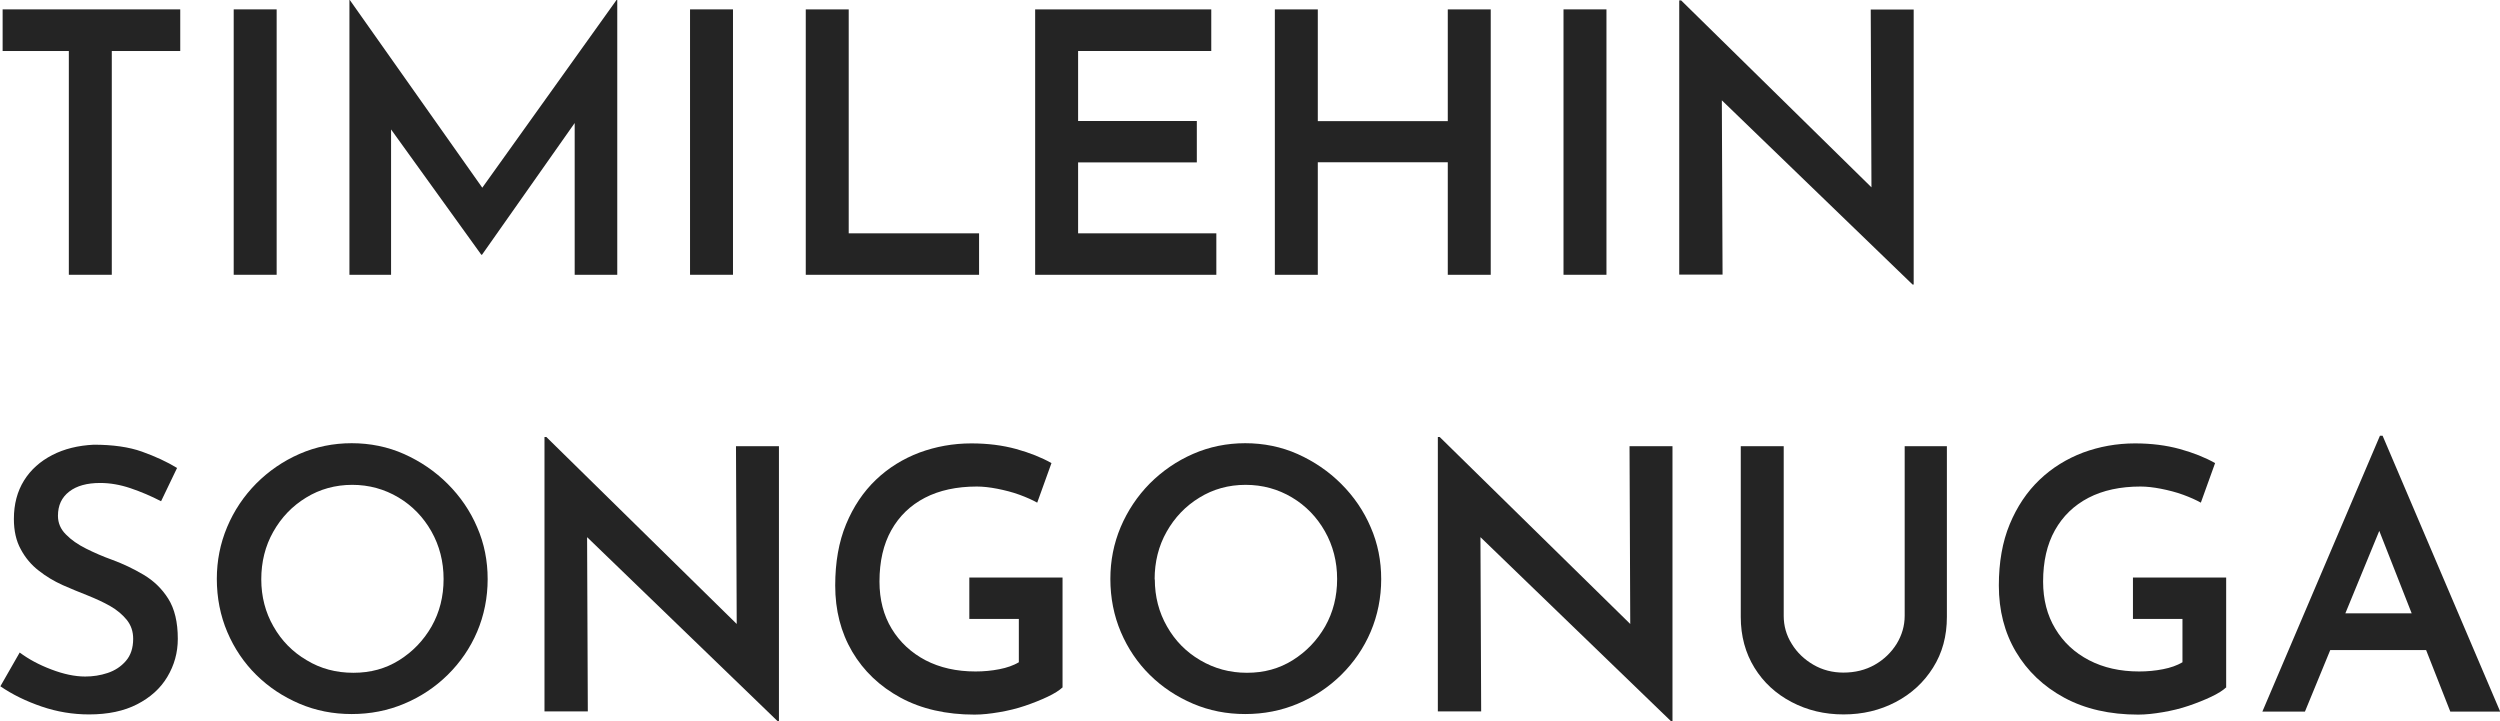
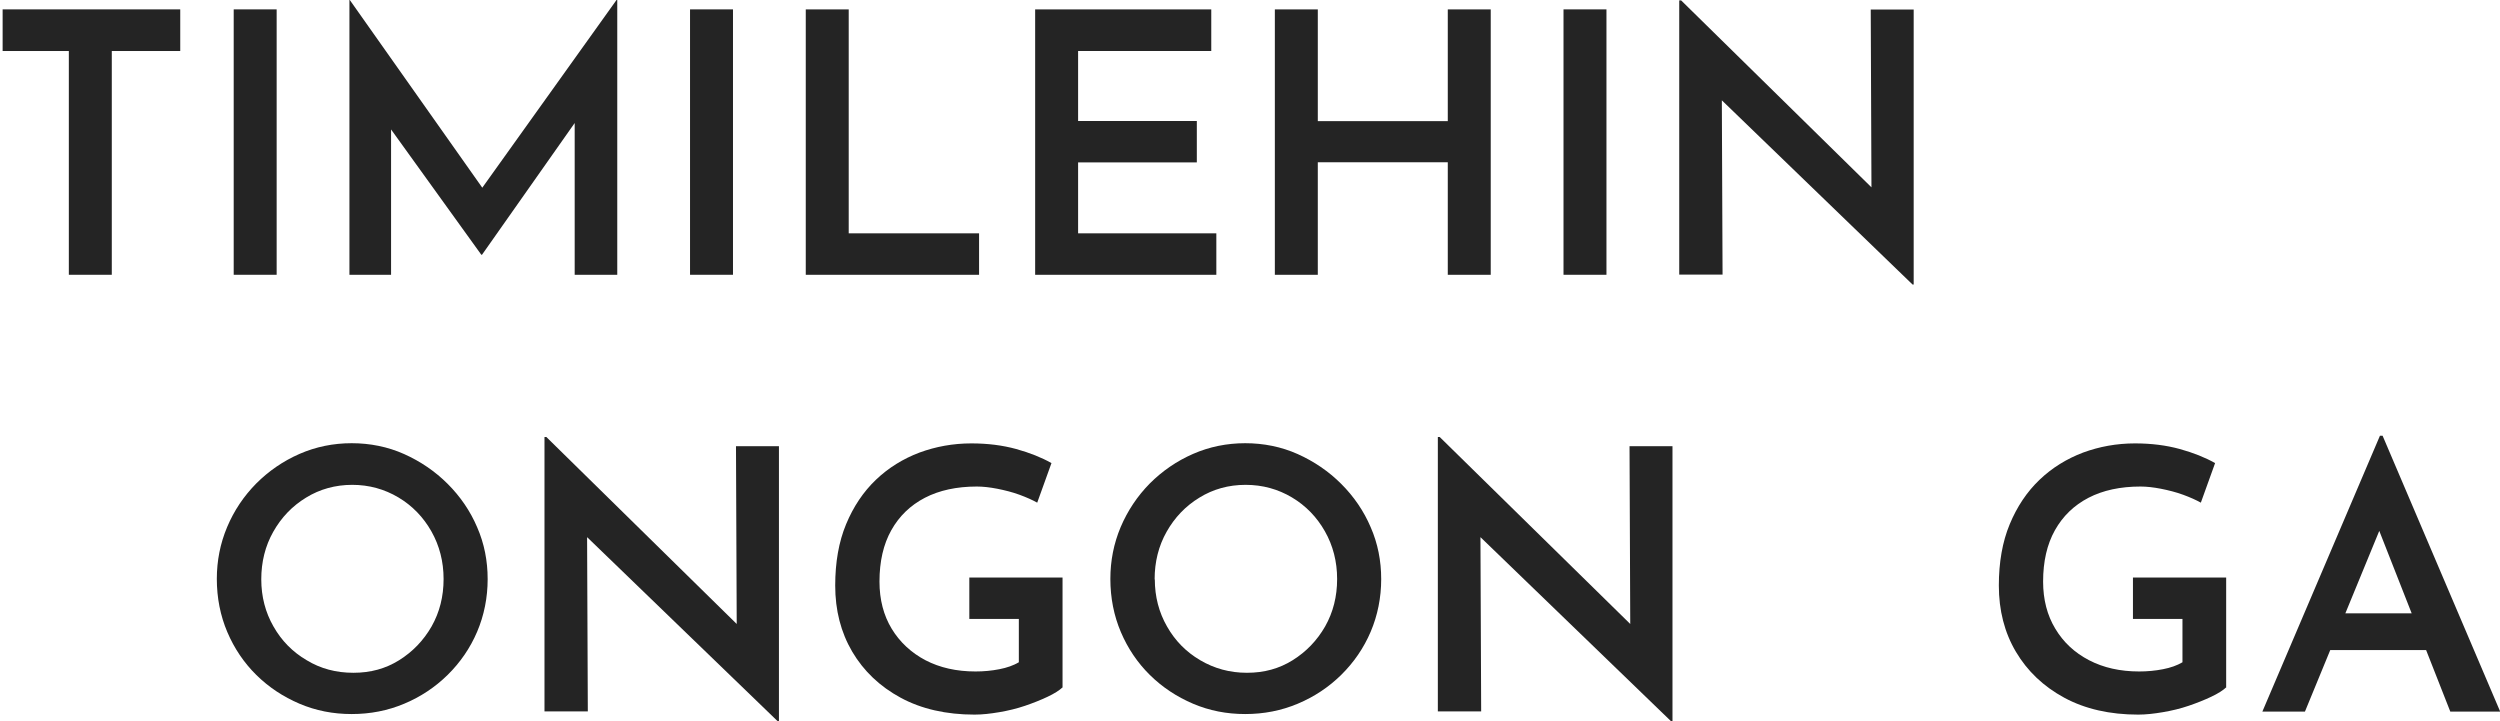
<svg xmlns="http://www.w3.org/2000/svg" id="Layer_2" data-name="Layer 2" viewBox="0 0 133.29 38.46">
  <defs>
    <style>
      .cls-1 {
        fill: #242424;
      }
    </style>
  </defs>
  <g id="Layer_1-2" data-name="Layer 1">
    <g>
      <path class="cls-1" d="M.14,.5H9.61V2.72h-3.65V14.65H3.67V2.72H.14V.5Z" />
      <path class="cls-1" d="M12.46,.5h2.29V14.65h-2.29V.5Z" />
      <path class="cls-1" d="M18.63,14.65V0h.02l7.63,10.81-.99-.21L32.87,0h.04V14.65h-2.27V5.18l.14,1.18-5.08,7.22h-.04l-5.2-7.22,.39-1.09V14.65h-2.21Z" />
      <path class="cls-1" d="M36.79,.5h2.29V14.65h-2.29V.5Z" />
      <path class="cls-1" d="M42.96,.5h2.29V12.44h6.95v2.21h-9.24V.5Z" />
      <path class="cls-1" d="M55.19,.5h9.39V2.72h-7.1v3.73h6.33v2.21h-6.33v3.78h7.37v2.21h-9.66V.5Z" />
      <path class="cls-1" d="M79.48,.5V14.65h-2.29v-6h-6.93v6h-2.29V.5h2.29V6.46h6.93V.5h2.29Z" />
      <path class="cls-1" d="M83.36,.5h2.29V14.65h-2.29V.5Z" />
      <path class="cls-1" d="M101.97,15.17l-10.85-10.48,.68,.27,.04,9.68h-2.31V.02h.1l10.67,10.48-.52-.17-.04-9.82h2.29V15.17h-.06Z" />
-       <path class="cls-1" d="M8.58,26.72c-.52-.27-1.06-.5-1.62-.69-.56-.19-1.1-.28-1.62-.28-.7,0-1.25,.15-1.65,.46s-.6,.73-.6,1.29c0,.38,.14,.71,.42,.99,.28,.29,.64,.54,1.08,.76,.44,.22,.9,.42,1.4,.6,.57,.21,1.12,.47,1.66,.79,.54,.32,.98,.74,1.32,1.28s.51,1.25,.51,2.14c0,.74-.19,1.41-.56,2.03s-.91,1.1-1.61,1.46c-.7,.36-1.55,.54-2.56,.54-.87,0-1.71-.14-2.53-.42-.82-.28-1.56-.64-2.2-1.08l1.03-1.8c.47,.35,1.02,.65,1.68,.9,.65,.25,1.26,.38,1.81,.38,.41,0,.81-.06,1.2-.19,.39-.13,.71-.34,.97-.64s.39-.69,.39-1.18c0-.39-.11-.72-.34-1.01-.23-.28-.52-.53-.89-.74s-.77-.39-1.19-.56c-.44-.17-.89-.36-1.35-.56-.46-.21-.88-.46-1.27-.77-.39-.3-.71-.68-.95-1.13-.25-.45-.37-.99-.37-1.62,0-.79,.18-1.47,.54-2.05s.87-1.03,1.51-1.36,1.38-.51,2.21-.55c1.01,0,1.87,.12,2.57,.37s1.33,.54,1.87,.87l-.85,1.77Z" />
      <path class="cls-1" d="M11.56,30.87c0-.97,.18-1.89,.55-2.77s.89-1.65,1.55-2.32c.67-.67,1.44-1.2,2.31-1.58,.87-.38,1.8-.57,2.78-.57s1.93,.19,2.8,.58c.87,.39,1.65,.92,2.32,1.59s1.2,1.44,1.57,2.31c.38,.87,.56,1.79,.56,2.77s-.19,1.93-.56,2.8-.9,1.64-1.57,2.3c-.67,.66-1.44,1.17-2.32,1.54s-1.81,.55-2.8,.55-1.91-.18-2.78-.55-1.64-.88-2.3-1.53c-.66-.65-1.18-1.42-1.55-2.29s-.56-1.82-.56-2.84Zm2.37,.02c0,.92,.22,1.76,.65,2.51,.43,.76,1.02,1.36,1.77,1.8,.74,.45,1.57,.67,2.49,.67s1.72-.22,2.44-.67,1.3-1.05,1.73-1.8c.43-.76,.64-1.6,.64-2.53s-.22-1.78-.65-2.54-1.02-1.37-1.76-1.81-1.56-.67-2.46-.67-1.73,.23-2.46,.68c-.74,.45-1.32,1.06-1.75,1.82-.43,.76-.64,1.61-.64,2.54Z" />
      <path class="cls-1" d="M41.47,38.46l-10.85-10.48,.68,.27,.04,9.68h-2.31v-14.63h.1l10.67,10.48-.52-.17-.04-9.82h2.29v14.67h-.06Z" />
      <path class="cls-1" d="M56.66,36.64c-.18,.17-.45,.34-.81,.51-.36,.17-.76,.33-1.2,.48s-.9,.26-1.37,.34c-.47,.08-.91,.13-1.32,.13-1.51,0-2.83-.3-3.94-.9s-1.97-1.42-2.58-2.45c-.61-1.04-.91-2.21-.91-3.53,0-1.24,.19-2.33,.58-3.27,.39-.94,.92-1.73,1.59-2.37s1.45-1.12,2.32-1.45c.87-.32,1.79-.49,2.77-.49,.87,0,1.66,.1,2.39,.3,.72,.2,1.35,.45,1.88,.75l-.76,2.11c-.25-.14-.56-.28-.94-.42s-.78-.24-1.18-.32c-.41-.08-.77-.12-1.1-.12-1.07,0-2,.2-2.77,.6-.77,.4-1.37,.98-1.79,1.73-.42,.75-.63,1.66-.63,2.74,0,.96,.22,1.8,.65,2.51s1.04,1.28,1.8,1.68c.77,.4,1.66,.6,2.67,.6,.44,0,.86-.04,1.27-.12s.75-.2,1.04-.37v-2.31h-2.64v-2.21h4.97v5.84Z" />
      <path class="cls-1" d="M59.2,30.87c0-.97,.18-1.89,.55-2.77,.37-.87,.89-1.65,1.55-2.32,.67-.67,1.44-1.2,2.31-1.58,.87-.38,1.8-.57,2.78-.57s1.93,.19,2.8,.58c.87,.39,1.65,.92,2.32,1.59s1.2,1.44,1.57,2.31c.38,.87,.56,1.79,.56,2.77s-.19,1.93-.56,2.8c-.37,.87-.9,1.64-1.57,2.3-.67,.66-1.44,1.17-2.32,1.54s-1.81,.55-2.8,.55-1.91-.18-2.78-.55-1.64-.88-2.3-1.53c-.66-.65-1.18-1.42-1.55-2.29-.37-.87-.56-1.82-.56-2.84Zm2.37,.02c0,.92,.22,1.76,.65,2.51,.43,.76,1.02,1.36,1.77,1.8s1.57,.67,2.49,.67,1.72-.22,2.44-.67,1.3-1.05,1.73-1.8c.43-.76,.64-1.6,.64-2.53s-.22-1.78-.65-2.54c-.43-.76-1.02-1.37-1.76-1.81s-1.56-.67-2.47-.67-1.73,.23-2.46,.68c-.74,.45-1.32,1.06-1.75,1.82-.43,.76-.64,1.61-.64,2.54Z" />
      <path class="cls-1" d="M89.1,38.46l-10.85-10.48,.68,.27,.04,9.68h-2.31v-14.63h.1l10.68,10.48-.52-.17-.04-9.82h2.29v14.67h-.06Z" />
-       <path class="cls-1" d="M95.1,32.83c0,.54,.14,1.04,.43,1.5,.28,.46,.67,.83,1.15,1.11s1.02,.42,1.6,.42c.63,0,1.19-.14,1.68-.42,.49-.28,.87-.65,1.16-1.11,.28-.46,.43-.96,.43-1.5v-9.04h2.25v9.1c0,1.02-.24,1.92-.74,2.71-.49,.78-1.15,1.39-1.99,1.83s-1.76,.66-2.78,.66-1.93-.22-2.77-.66c-.84-.44-1.5-1.05-1.98-1.83-.48-.78-.73-1.68-.73-2.71v-9.1h2.29v9.04Z" />
      <path class="cls-1" d="M118.7,36.64c-.18,.17-.45,.34-.81,.51-.36,.17-.76,.33-1.2,.48s-.9,.26-1.37,.34c-.47,.08-.91,.13-1.32,.13-1.51,0-2.83-.3-3.94-.9-1.11-.6-1.97-1.42-2.58-2.45s-.91-2.21-.91-3.53c0-1.24,.19-2.33,.58-3.27,.39-.94,.92-1.73,1.59-2.37s1.45-1.12,2.32-1.45c.87-.32,1.79-.49,2.77-.49,.87,0,1.66,.1,2.39,.3,.72,.2,1.35,.45,1.88,.75l-.76,2.11c-.25-.14-.56-.28-.94-.42-.38-.14-.78-.24-1.18-.32-.41-.08-.77-.12-1.1-.12-1.07,0-2,.2-2.77,.6-.77,.4-1.37,.98-1.79,1.73-.42,.75-.63,1.66-.63,2.74,0,.96,.22,1.8,.65,2.51,.43,.72,1.03,1.28,1.8,1.68,.77,.4,1.66,.6,2.67,.6,.44,0,.86-.04,1.27-.12s.75-.2,1.04-.37v-2.31h-2.64v-2.21h4.97v5.84Z" />
      <path class="cls-1" d="M120.62,37.94l6.27-14.71h.14l6.27,14.71h-2.66l-4.37-11.12,1.65-1.11-5.03,12.23h-2.27Zm3.96-5.24h4.79l.79,1.96h-6.29l.7-1.96Z" />
    </g>
  </g>
</svg>